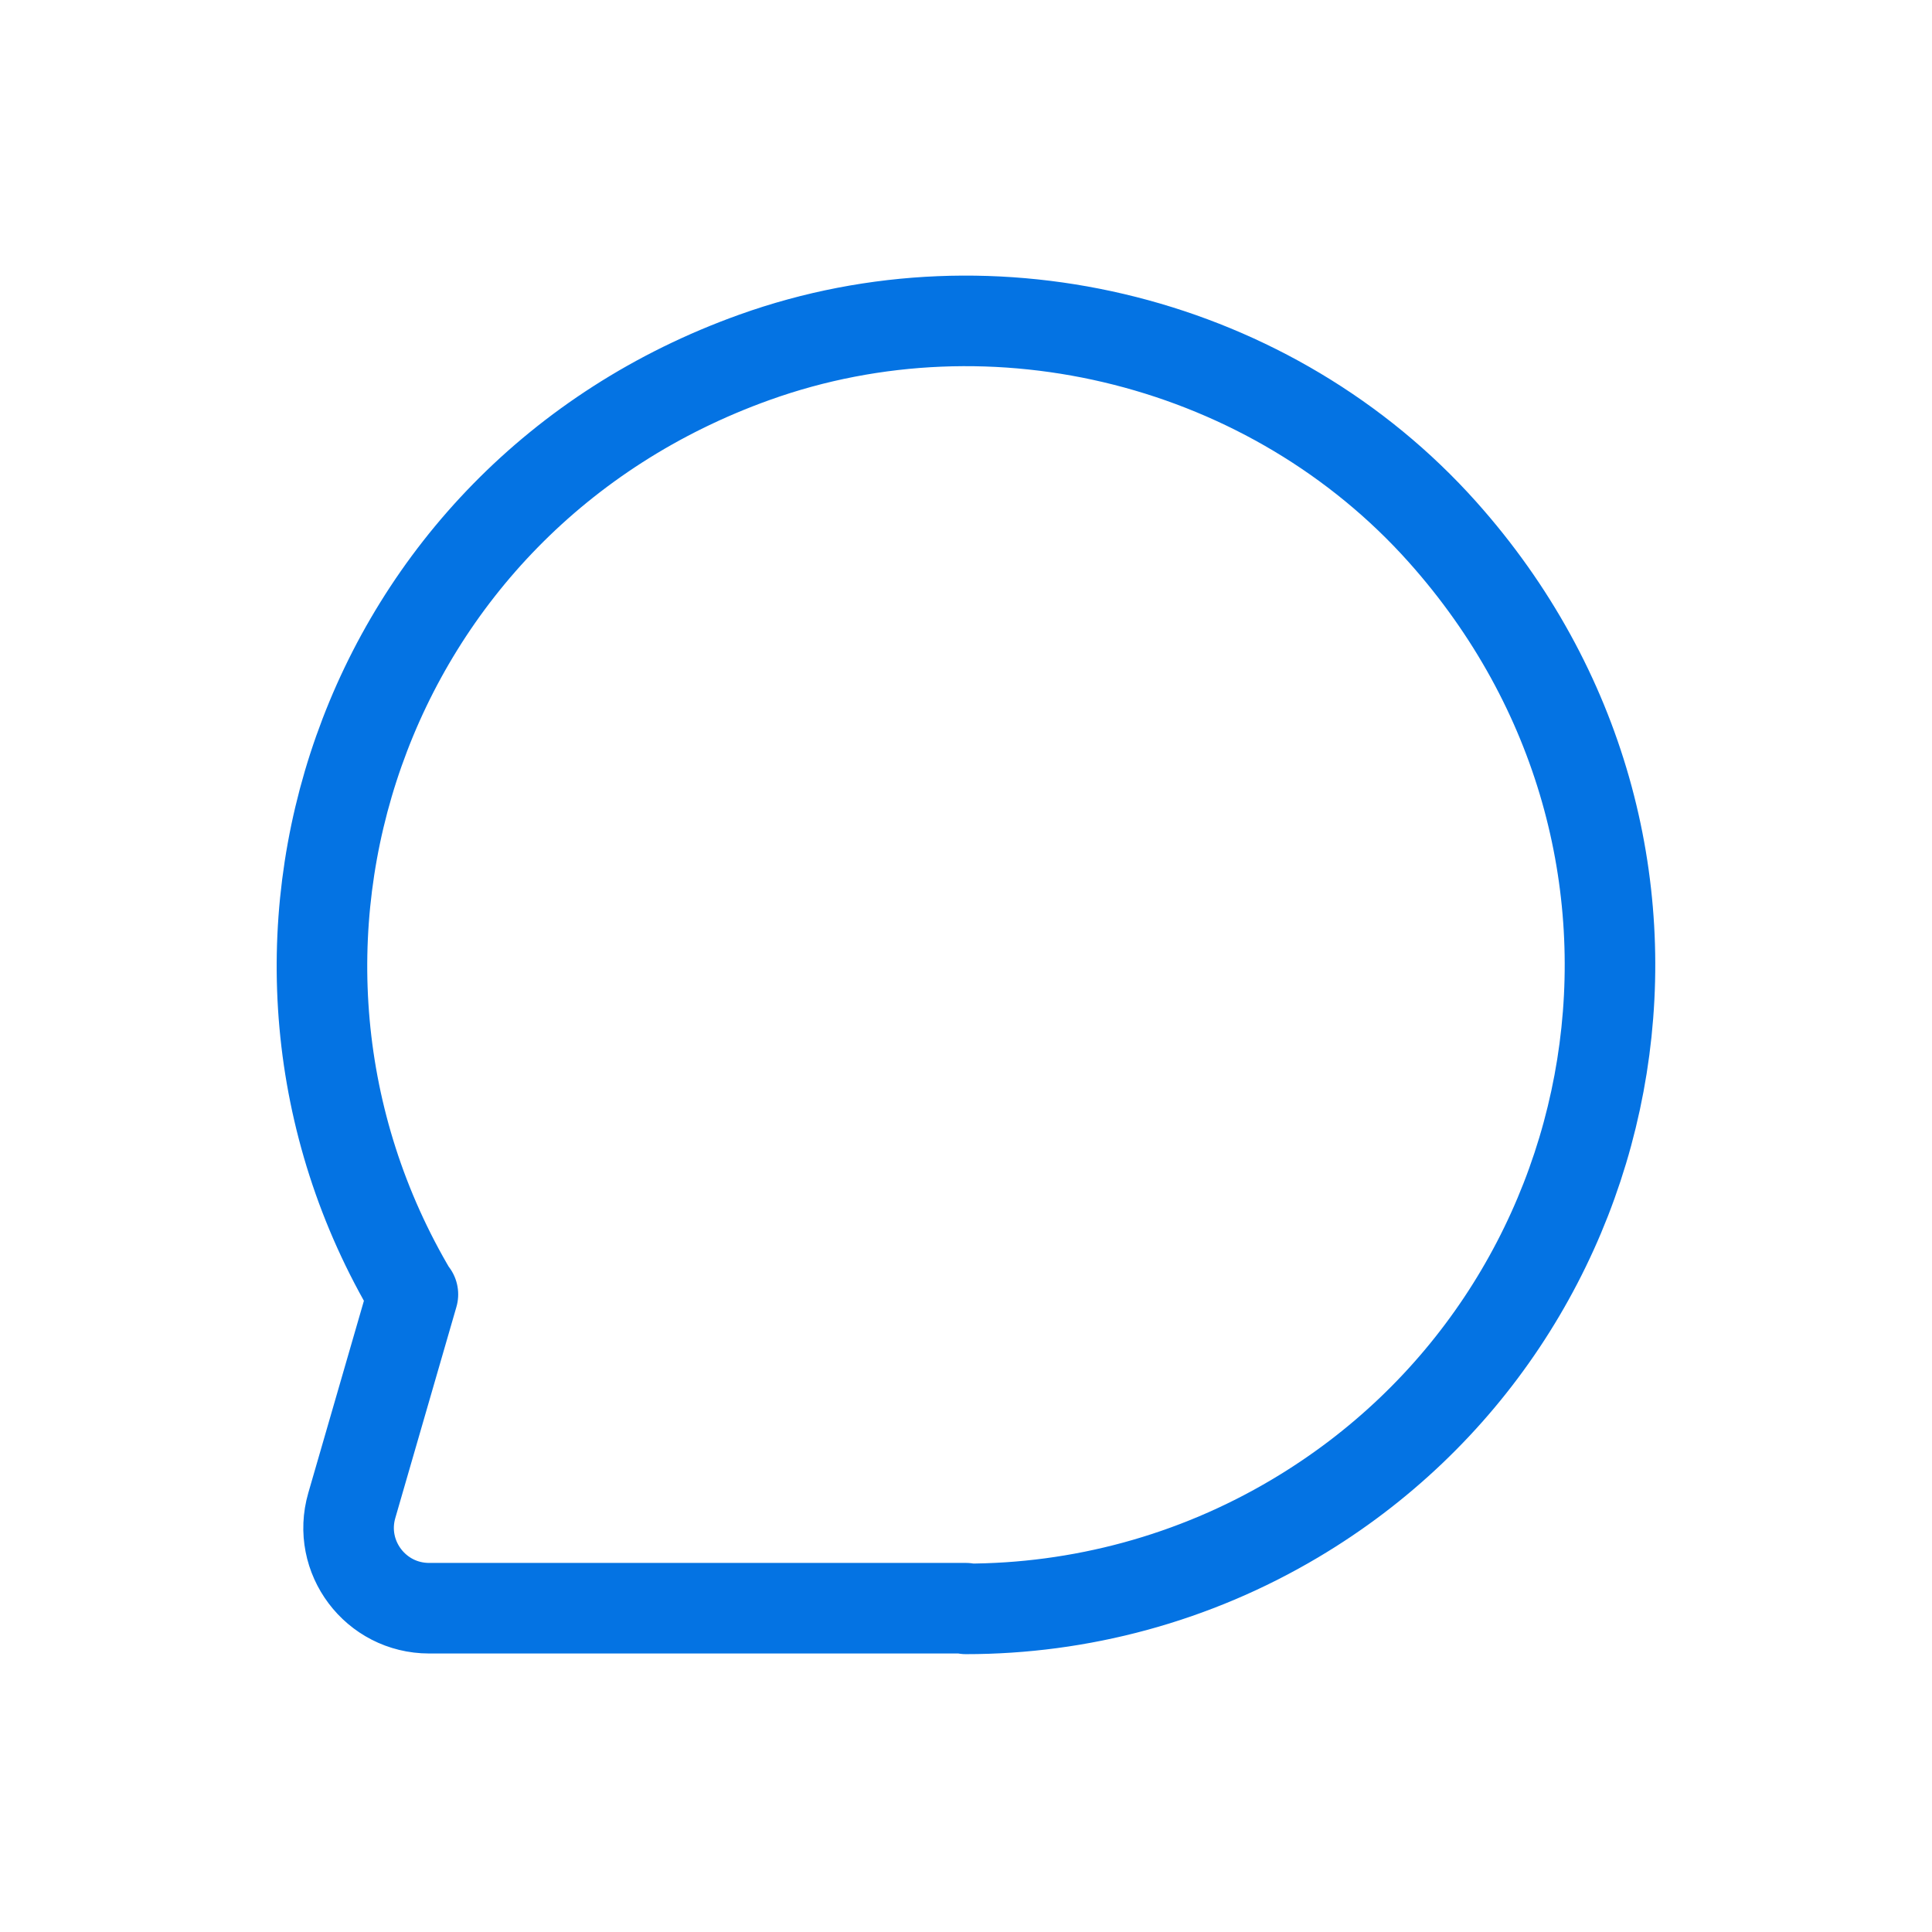
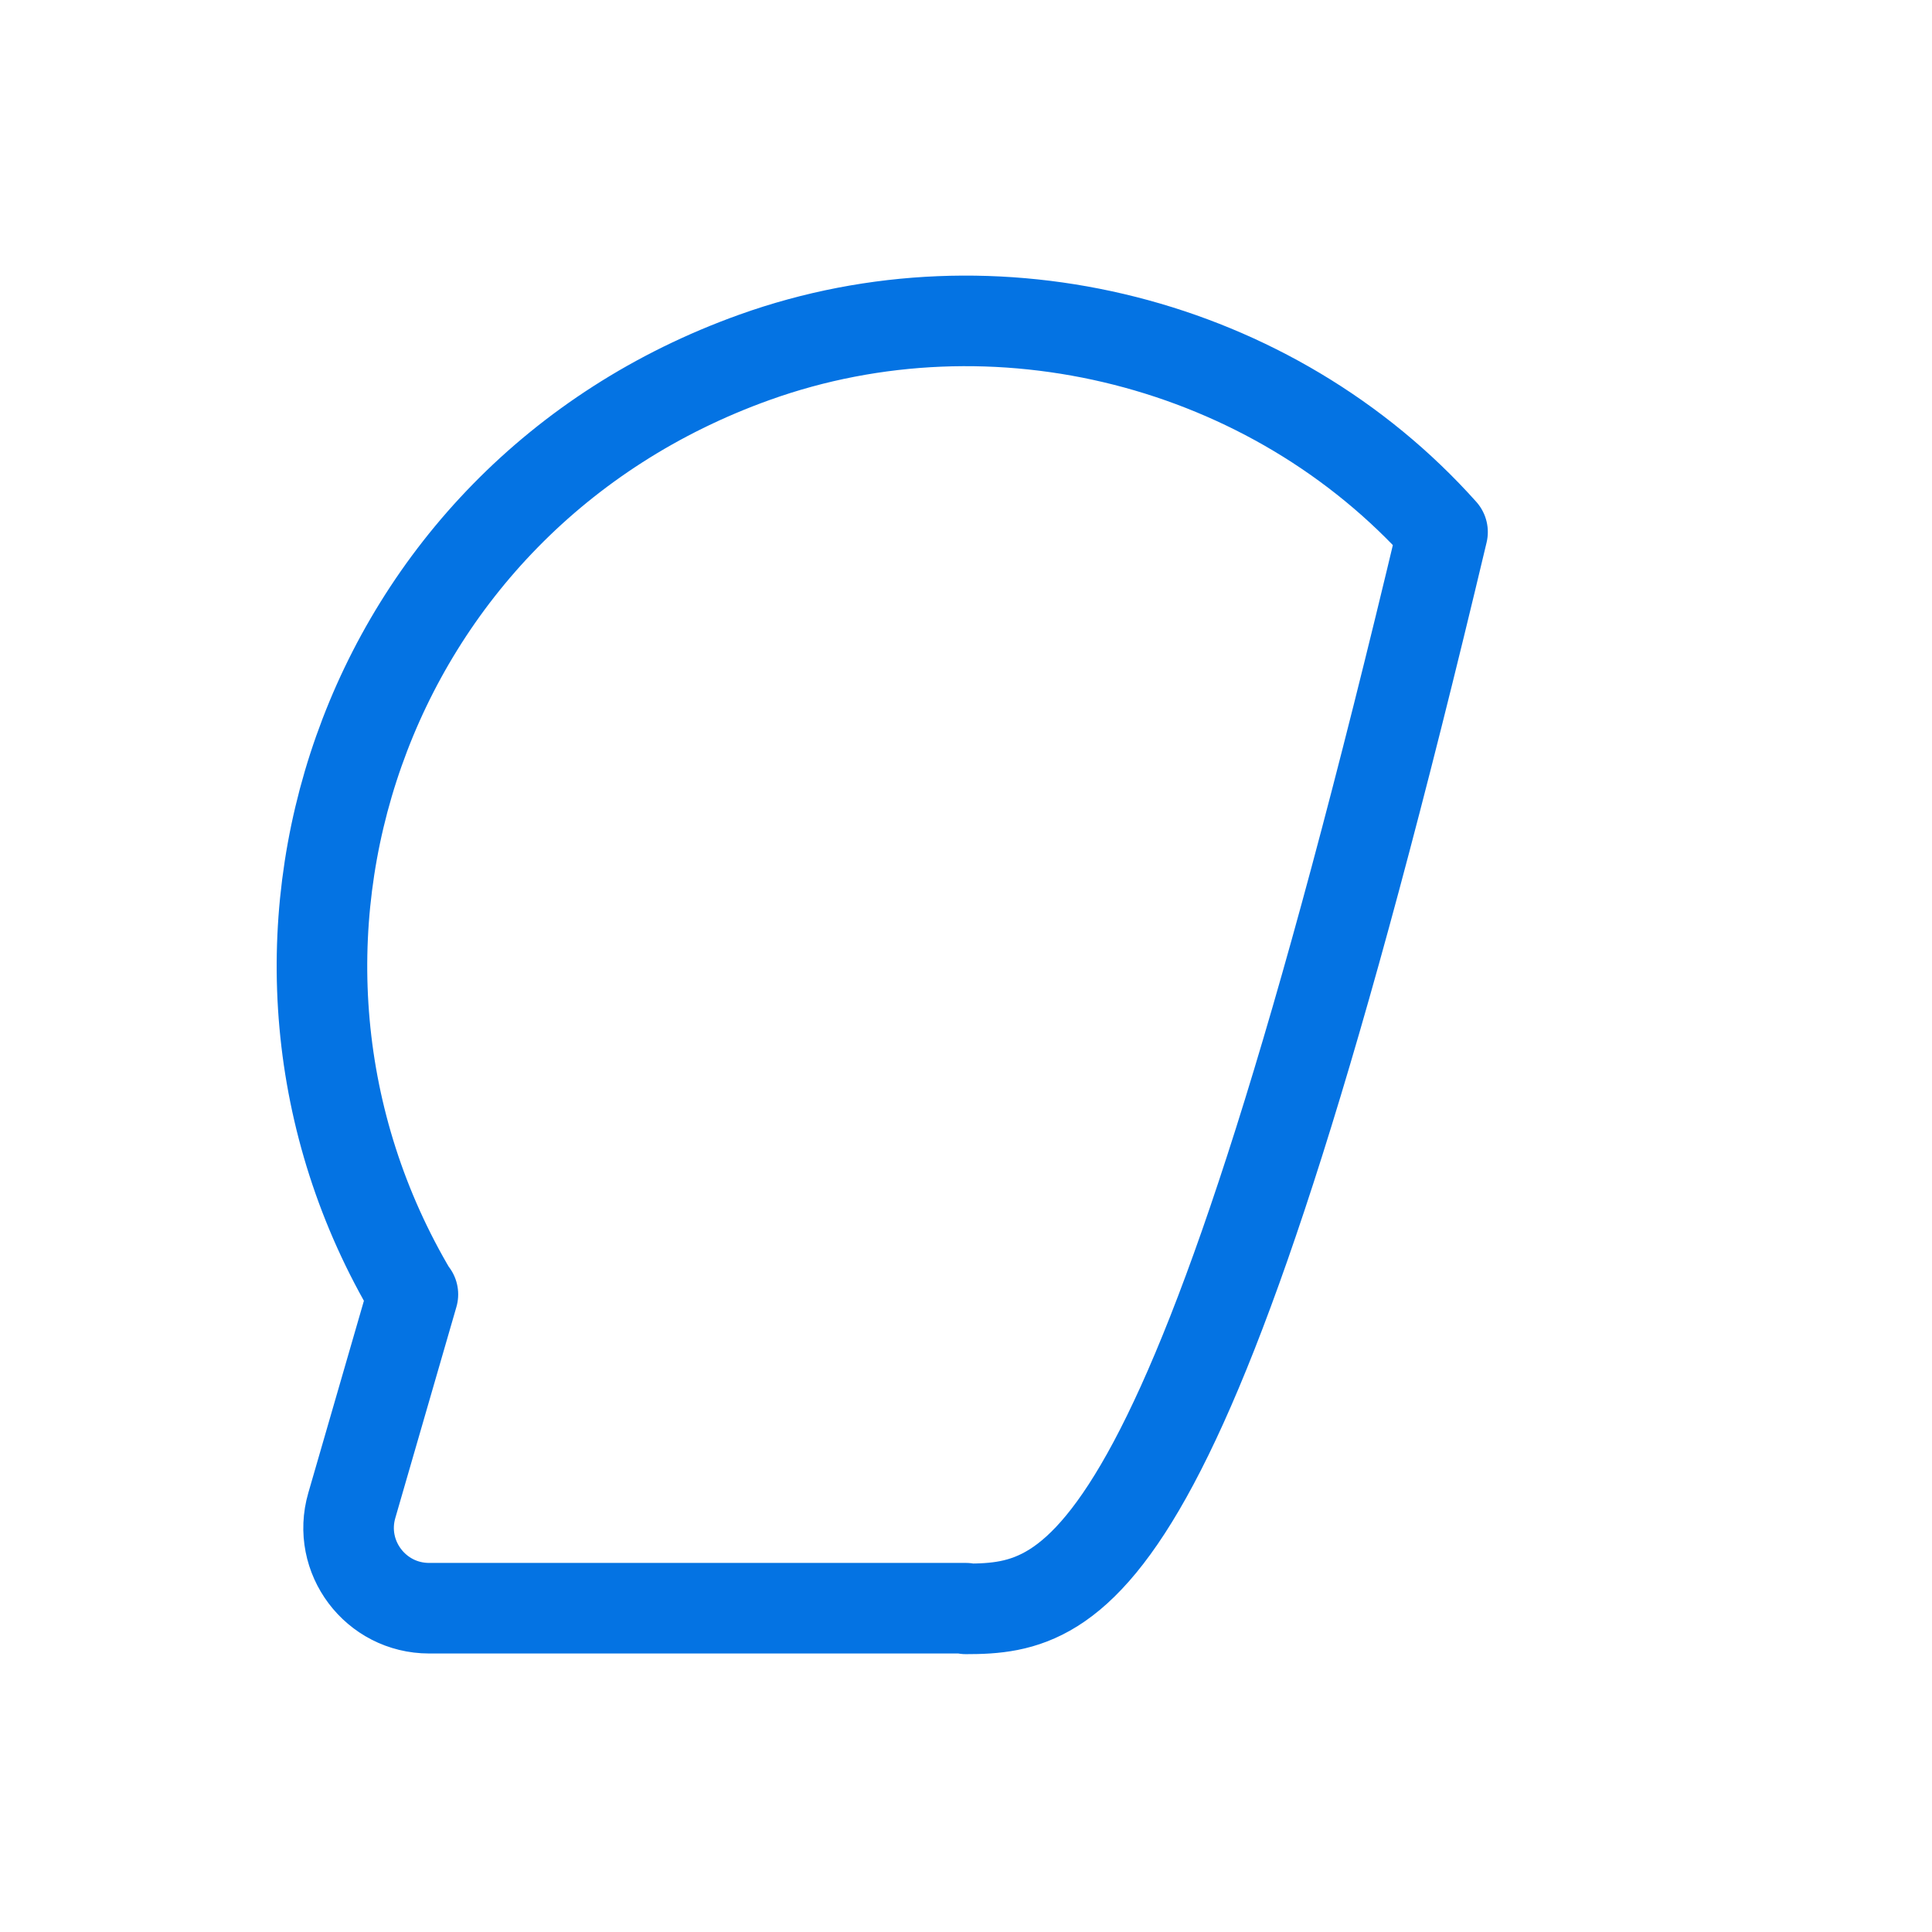
<svg xmlns="http://www.w3.org/2000/svg" width="32" height="32" viewBox="0 0 32 32" fill="none">
-   <path d="M16 26.637H7.108C6.22 26.637 5.58 25.787 5.827 24.935L6.839 21.439L6.833 21.441V21.441C3.465 15.783 5.945 8.267 12.495 5.919C16.481 4.489 21.073 5.655 23.893 8.812C28.524 13.997 27.116 21.783 21.452 25.149C19.772 26.148 17.885 26.648 15.999 26.648" stroke="#0473E3" stroke-width="1.5" stroke-linecap="round" stroke-linejoin="round" />
+   <path d="M16 26.637H7.108C6.22 26.637 5.58 25.787 5.827 24.935L6.839 21.439L6.833 21.441V21.441C3.465 15.783 5.945 8.267 12.495 5.919C16.481 4.489 21.073 5.655 23.893 8.812C19.772 26.148 17.885 26.648 15.999 26.648" stroke="#0473E3" stroke-width="1.5" stroke-linecap="round" stroke-linejoin="round" />
</svg>